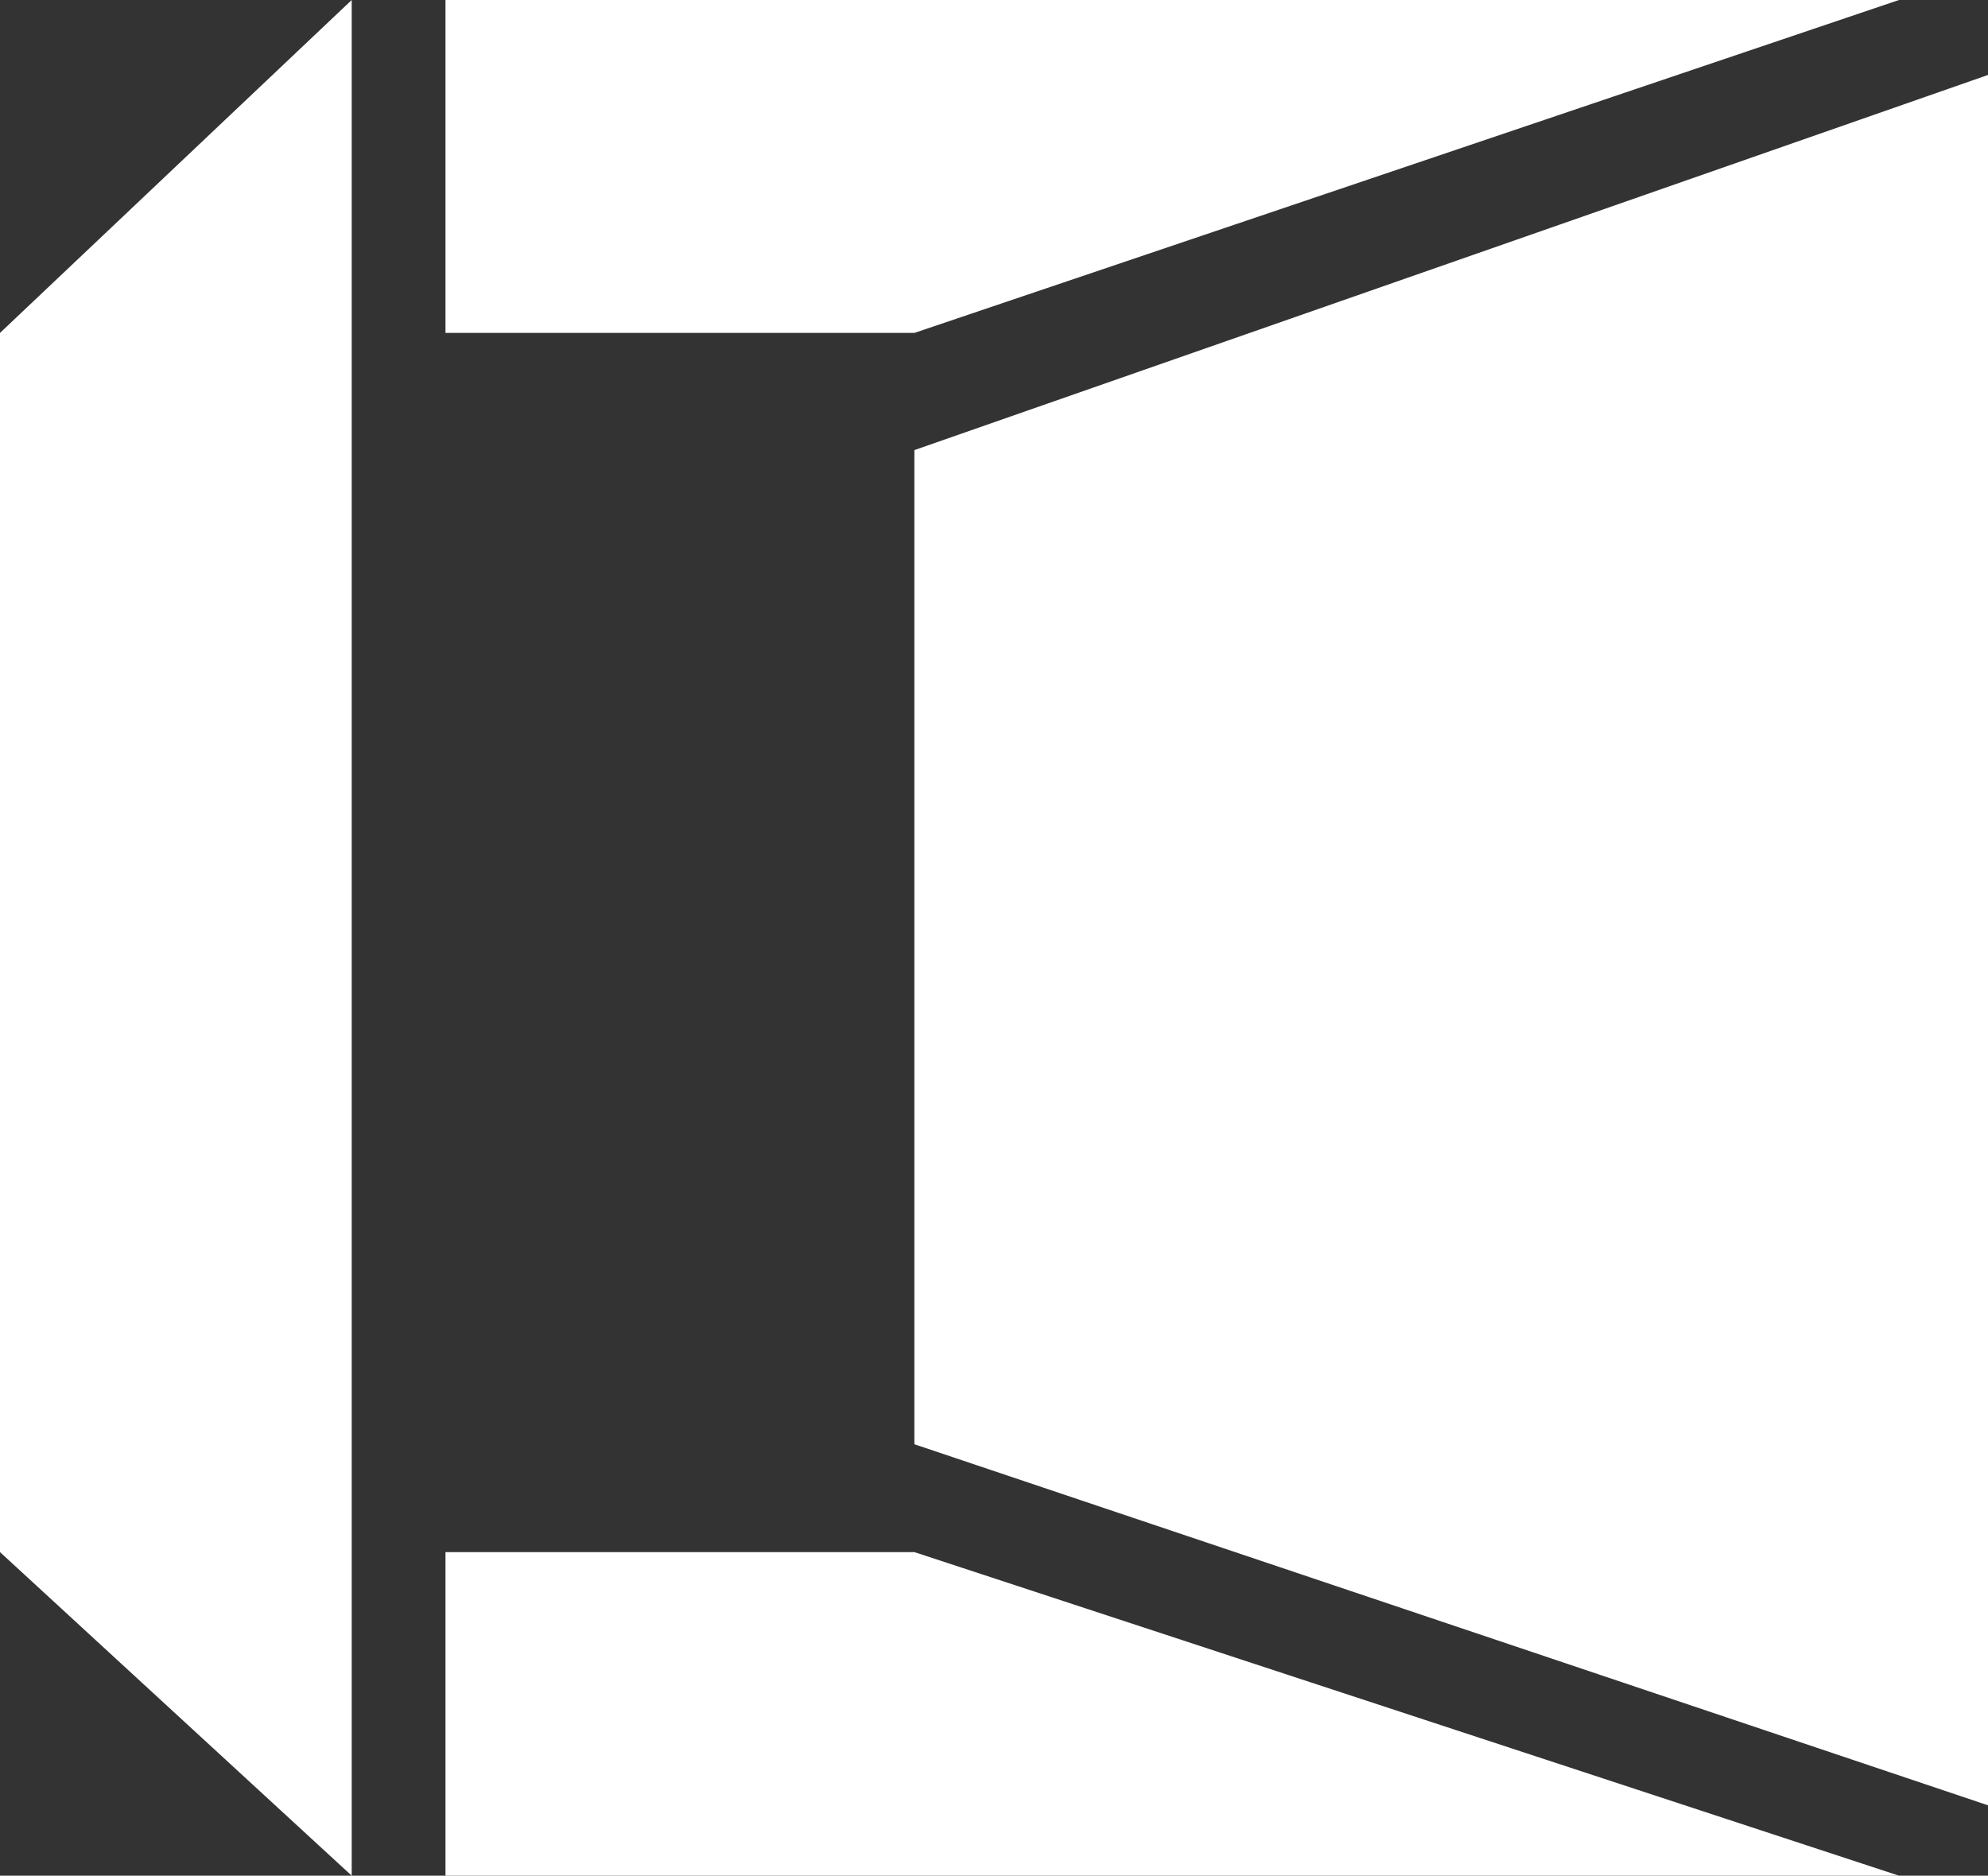
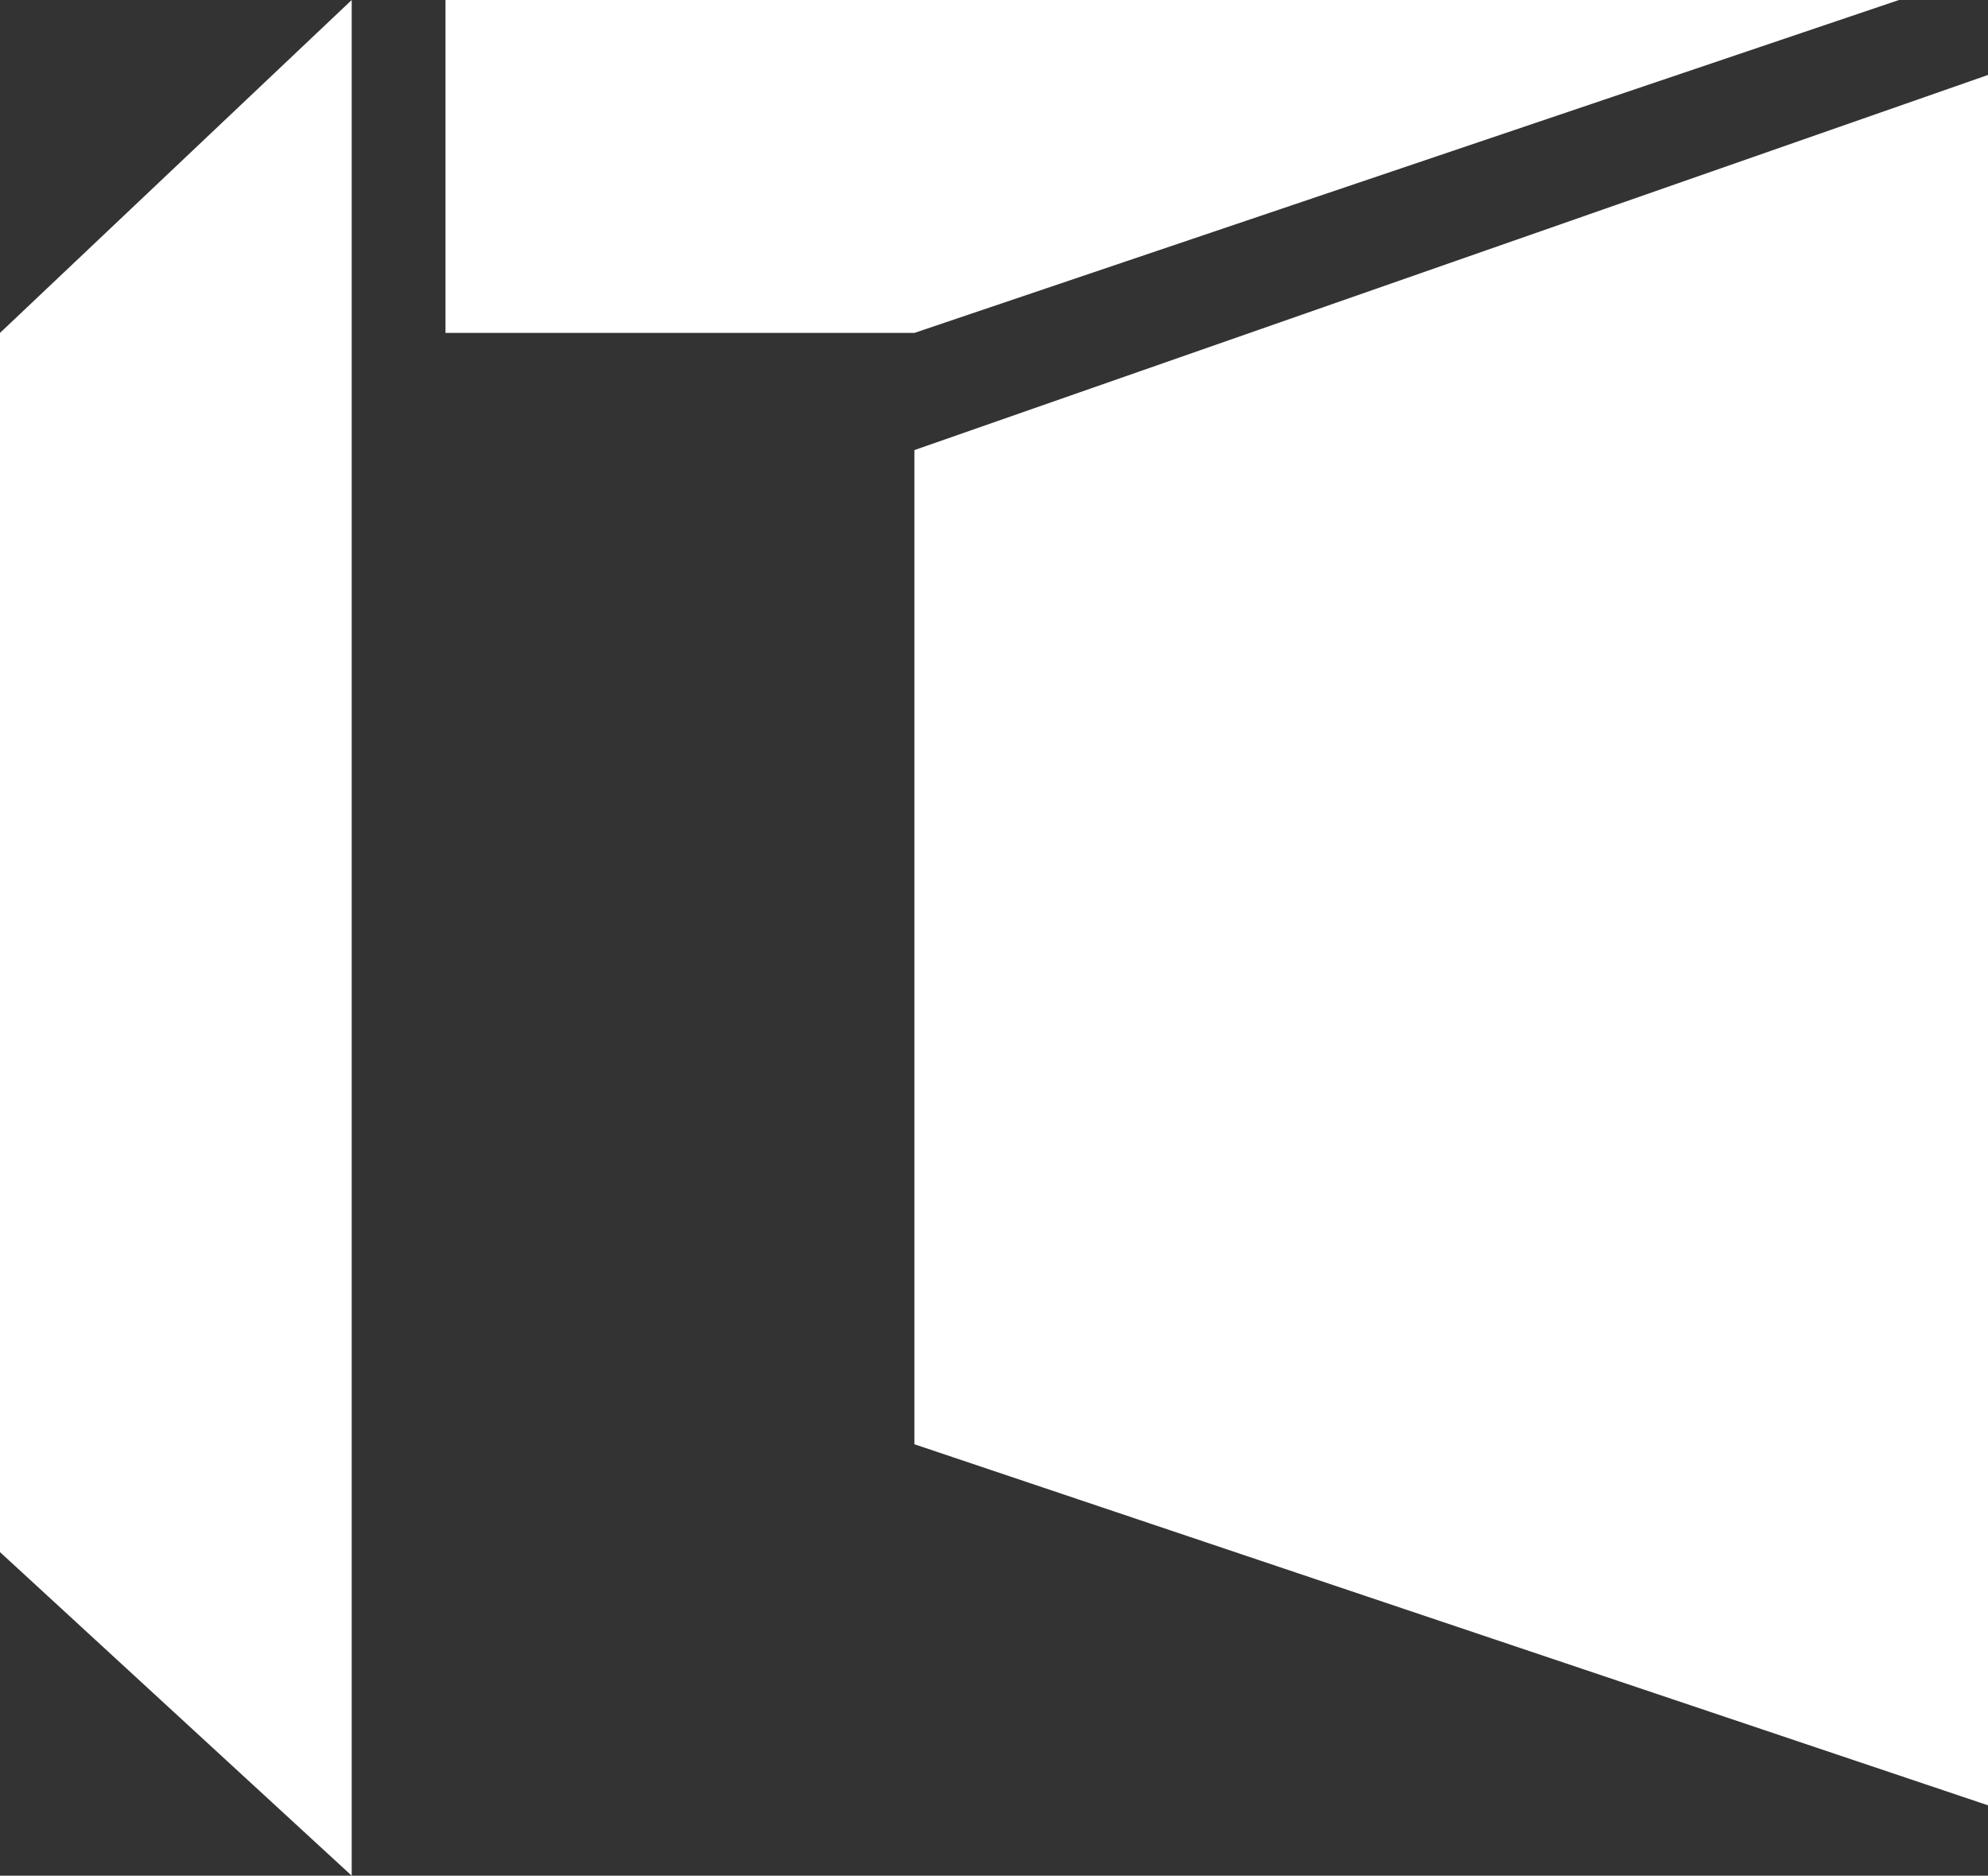
<svg xmlns="http://www.w3.org/2000/svg" id="_Слой_1" data-name="Слой 1" viewBox="0 0 121.47 114.6">
  <rect x="0" y="0" width="121.47" height="114.6" fill="#333333" stroke="none" />
  <defs>
    <style> .cls-1 { fill: #fff; fill-rule: evenodd; stroke-width: 0px; } </style>
  </defs>
  <polygon class="cls-1" points="21.49 114.6 21.49 0 0 20.34 0 94.83 21.49 114.6" />
  <polygon class="cls-1" points="116.03 0 27.22 0 27.22 17.58 27.22 20.34 55.87 20.34 116.03 0" />
-   <polygon class="cls-1" points="55.87 94.83 27.22 94.83 27.22 114.6 116.03 114.6 55.87 94.83" />
  <polygon class="cls-1" points="55.87 88.24 55.87 27.5 121.47 4.58 121.47 110.3 55.87 88.24" />
</svg>